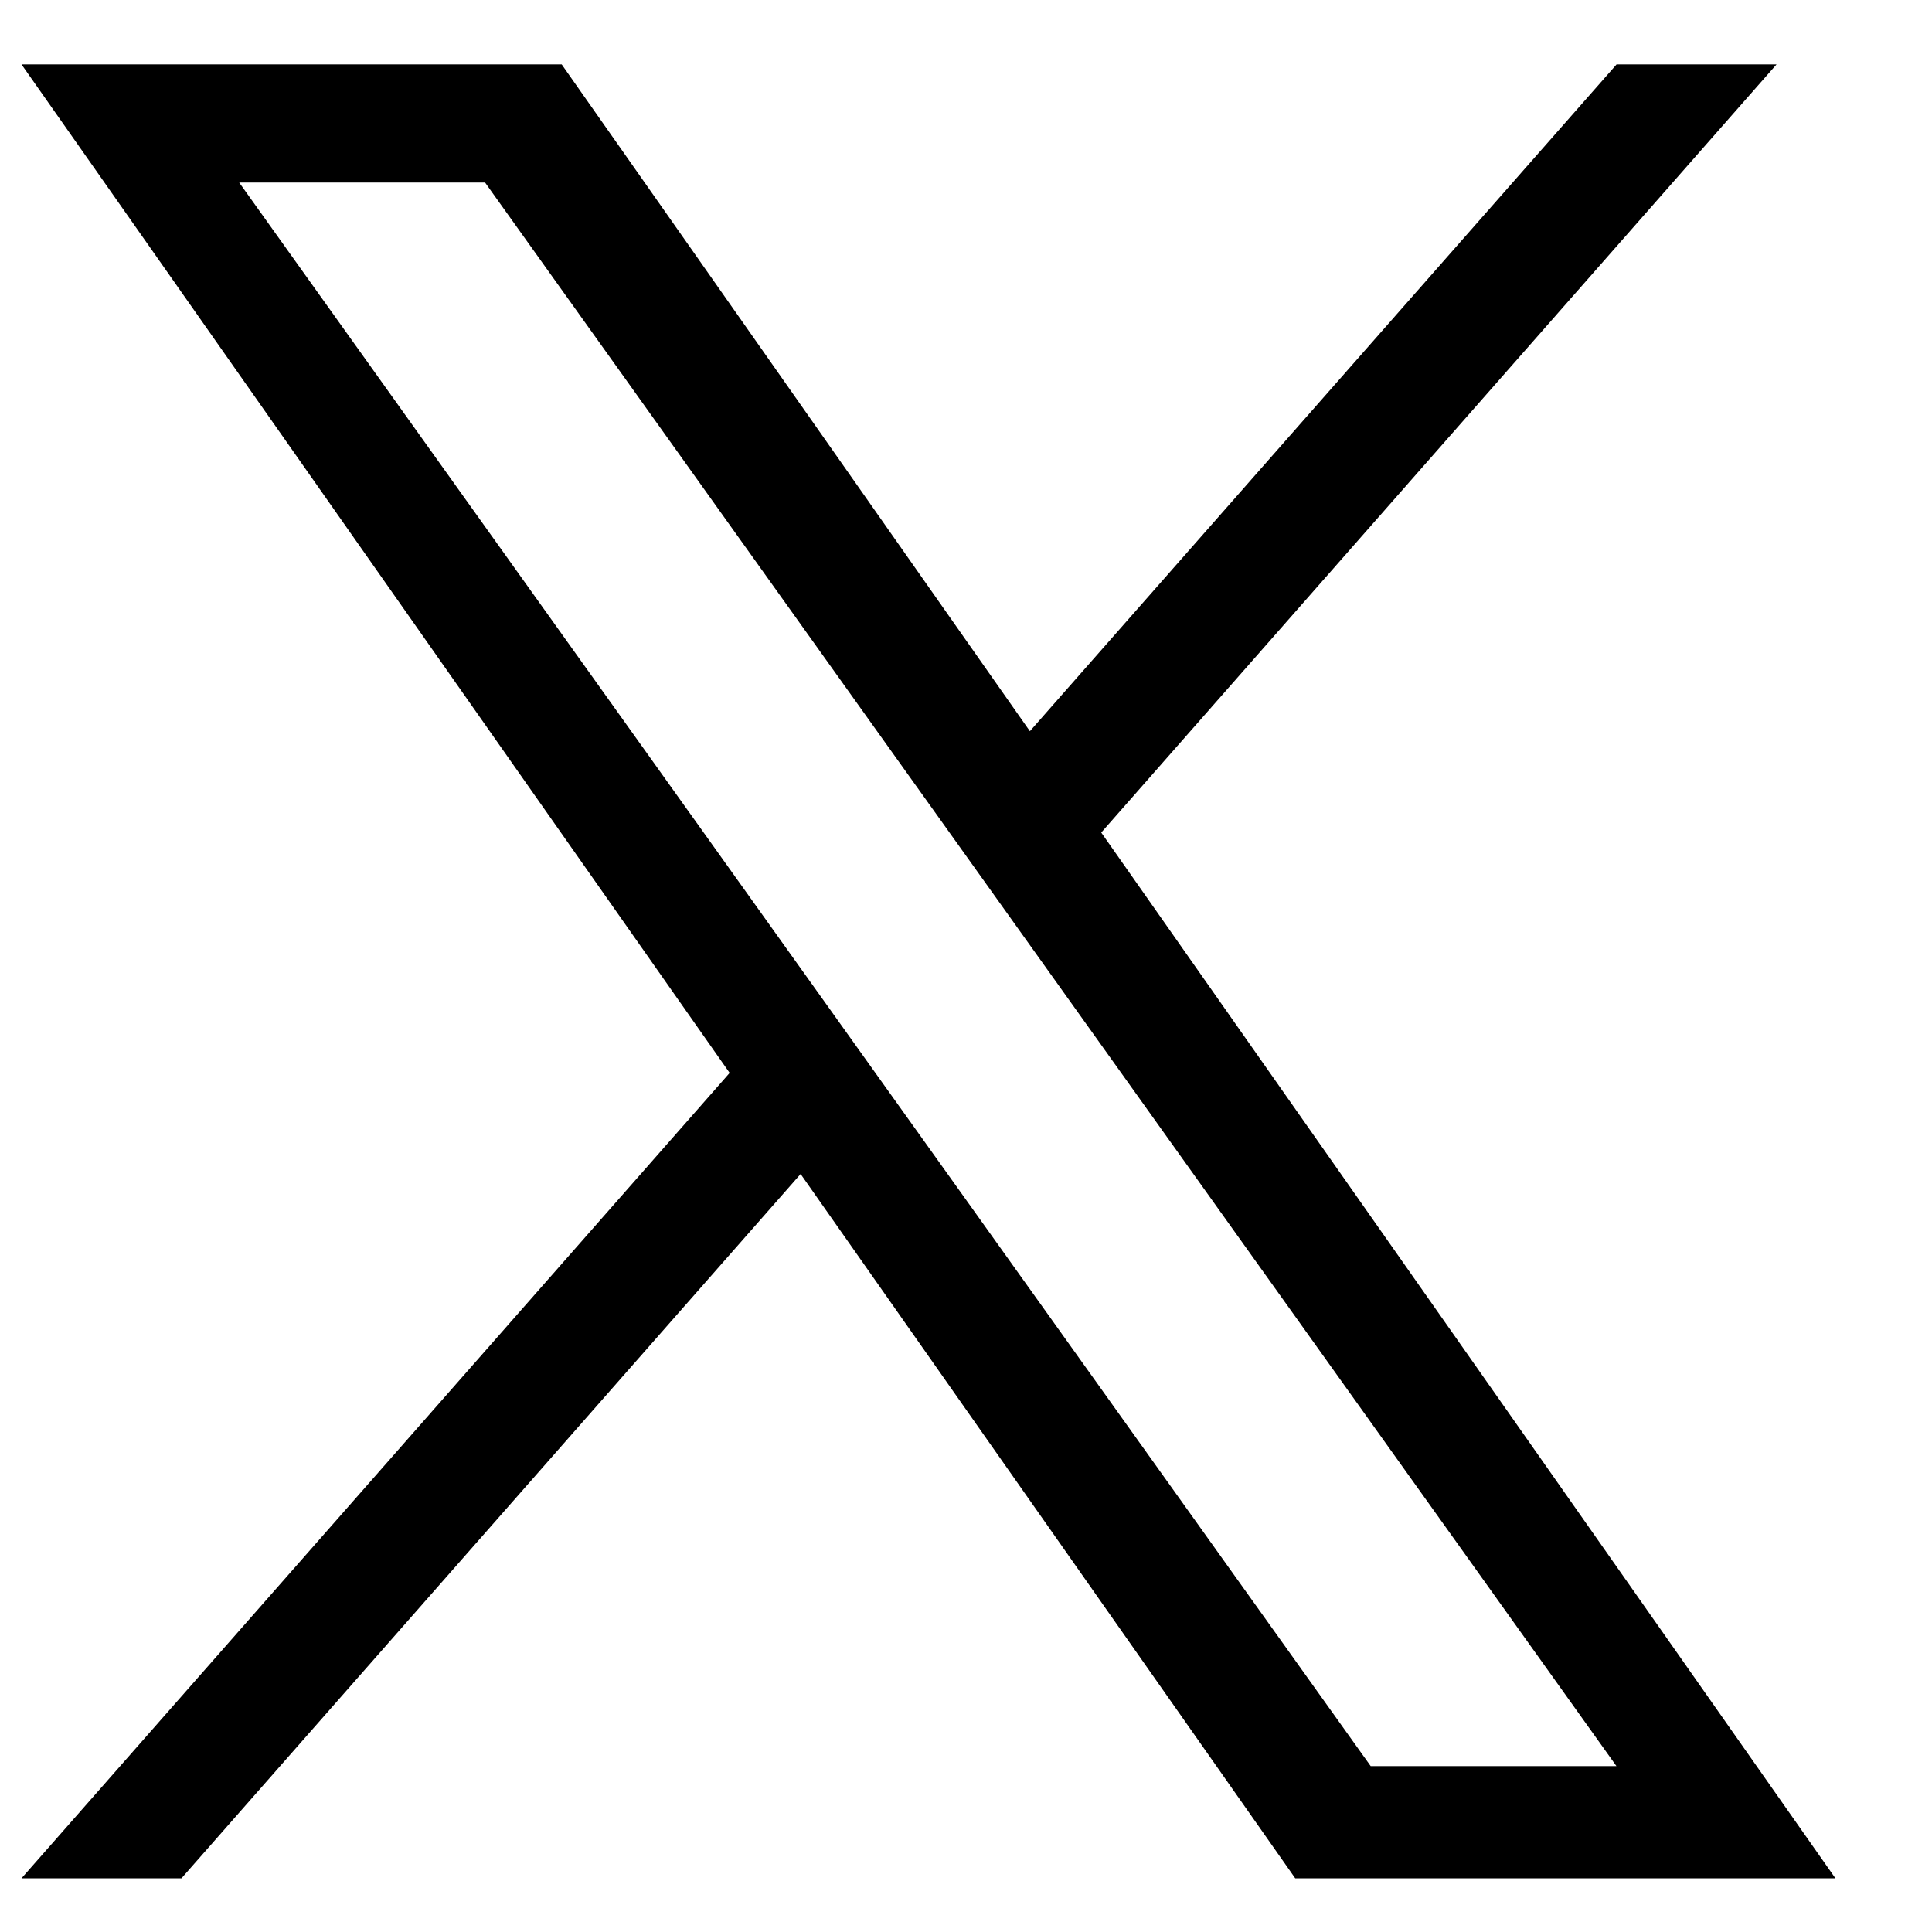
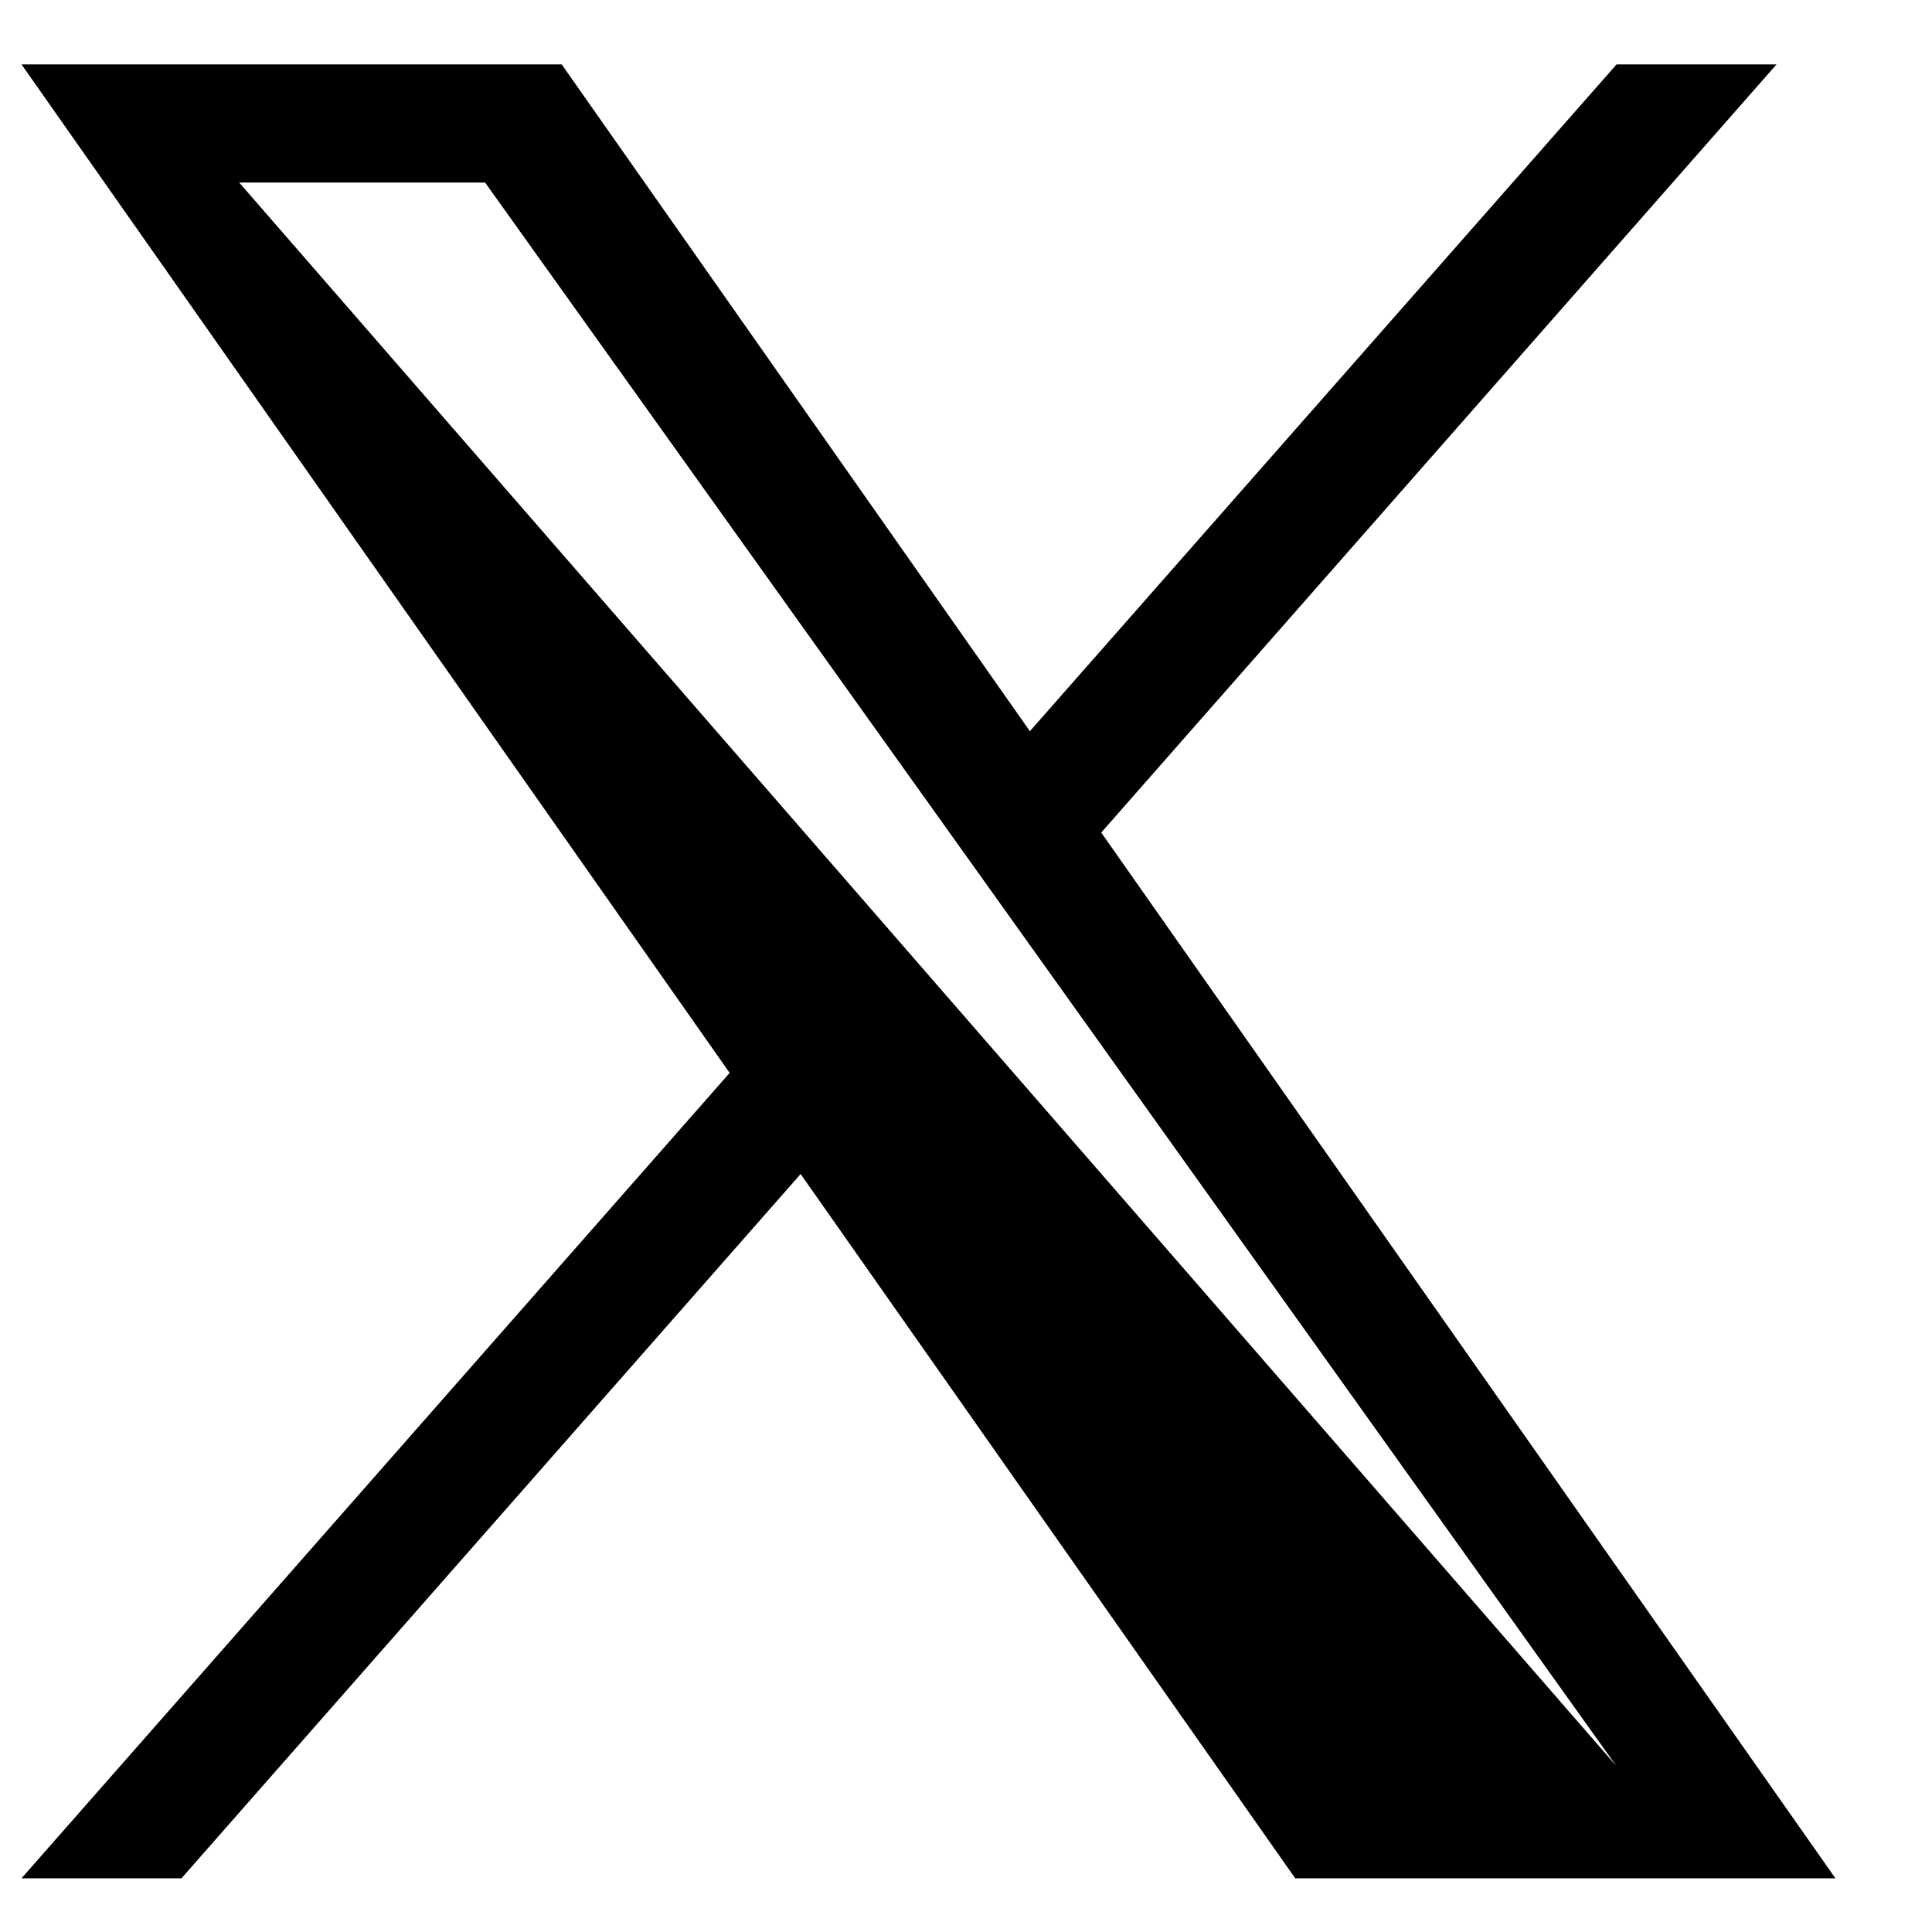
<svg xmlns="http://www.w3.org/2000/svg" width="15" height="15" viewBox="0 0 15 15" fill="none">
-   <path d="M8.55 6.464L13.793 0.5H12.551L7.996 5.677L4.361 0.5H0.167L5.665 8.33L0.167 14.583H1.409L6.216 9.115L10.056 14.583H14.25M1.857 1.417H3.766L12.55 13.712H10.642" fill="#000000" />
+   <path d="M8.55 6.464L13.793 0.5H12.551L7.996 5.677L4.361 0.5H0.167L5.665 8.33L0.167 14.583H1.409L6.216 9.115L10.056 14.583H14.25M1.857 1.417H3.766L12.55 13.712" fill="#000000" />
</svg>